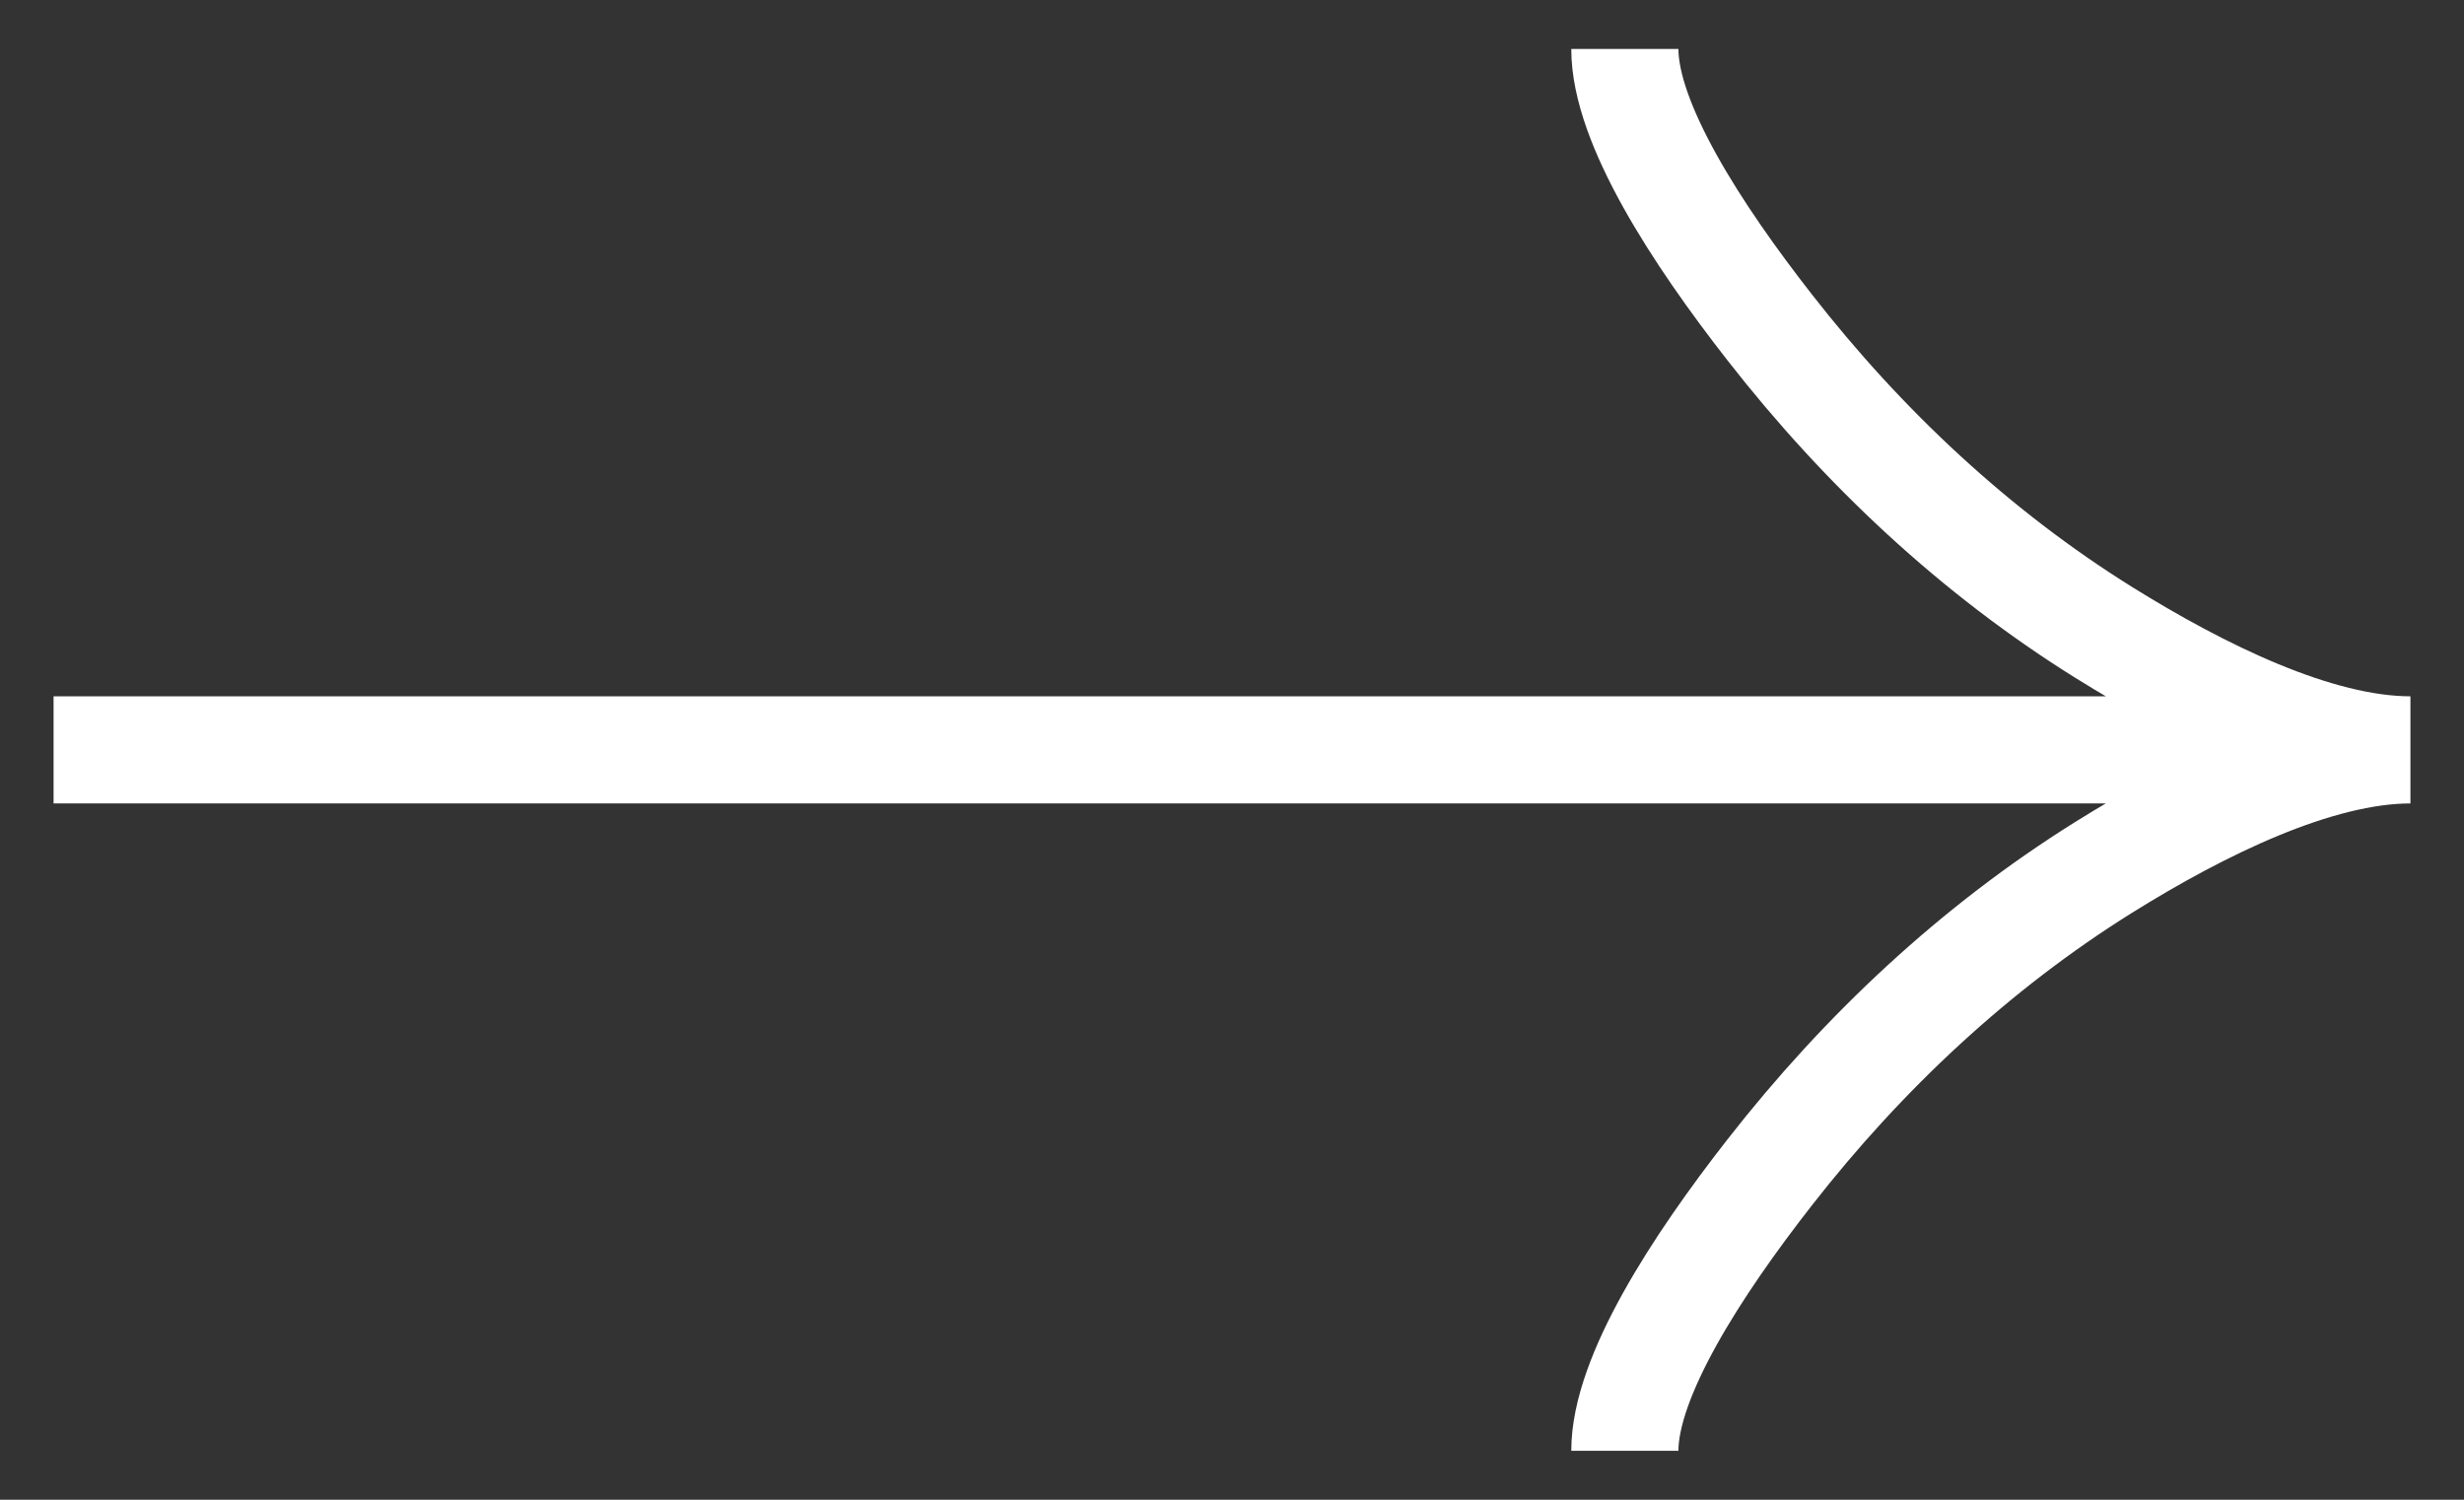
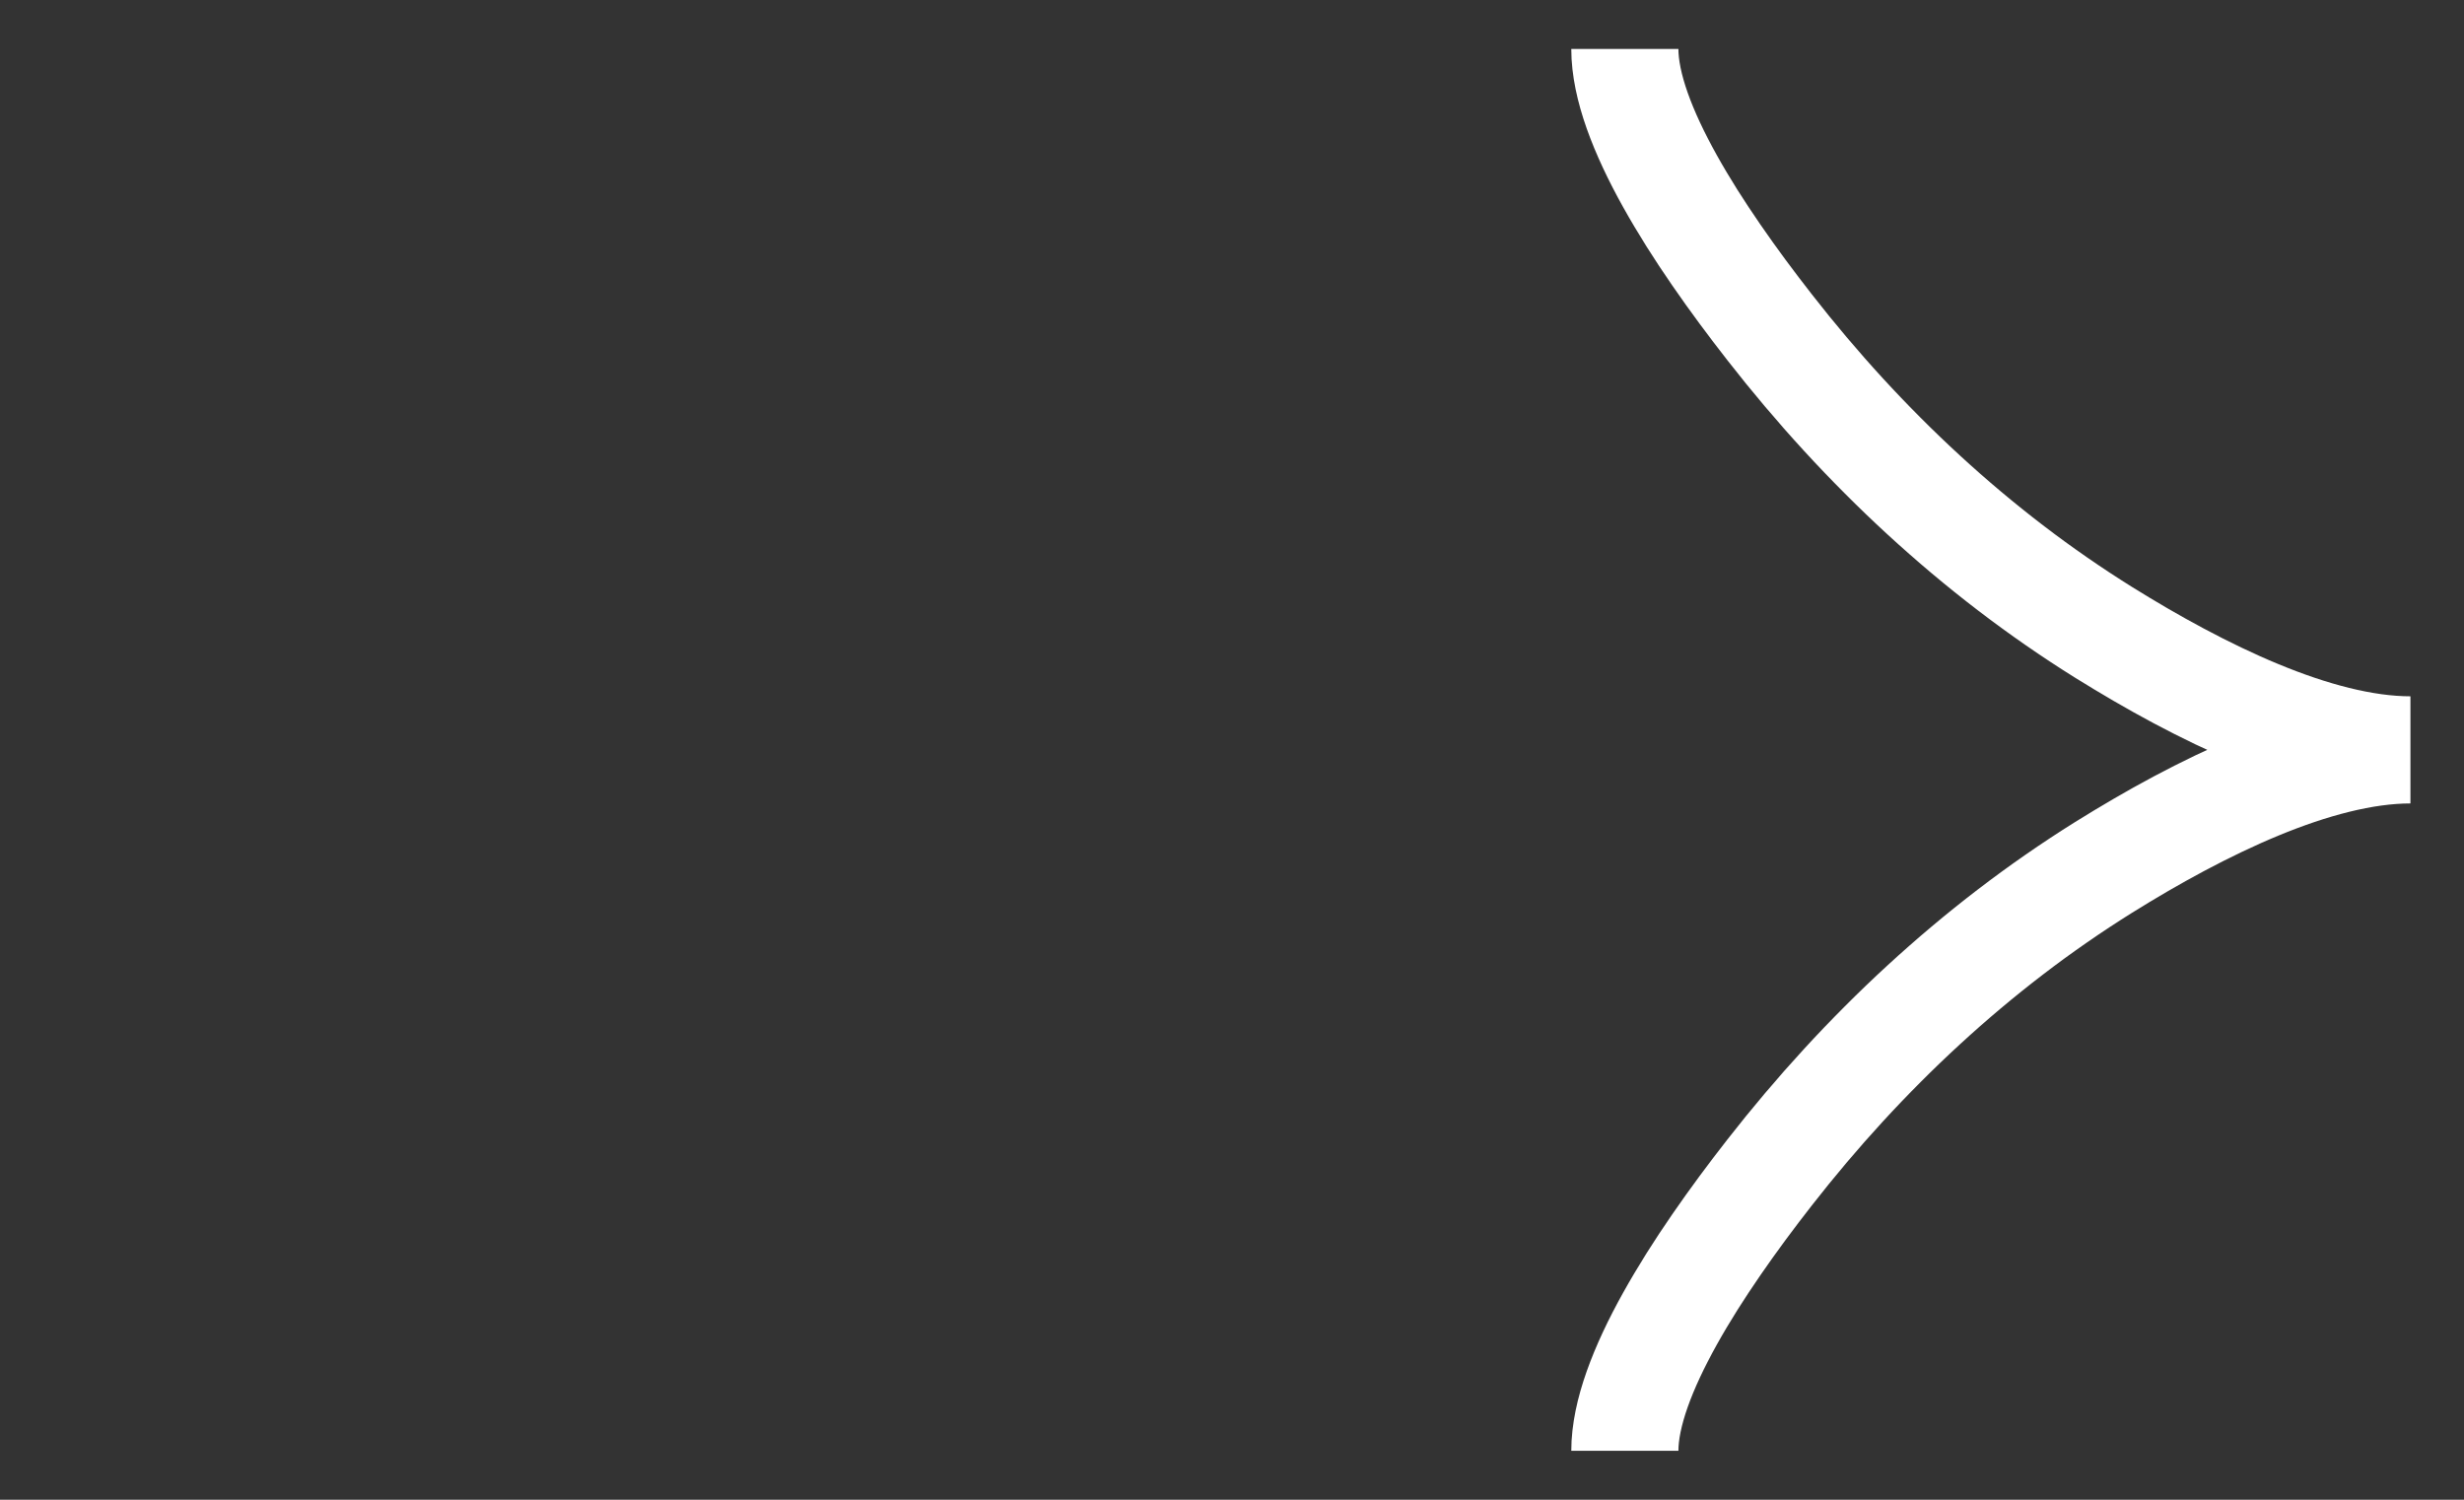
<svg xmlns="http://www.w3.org/2000/svg" width="23" height="14" viewBox="0 0 23 14" fill="none">
  <rect x="0" y="0" width="23" height="14" fill="#333333" stroke="none" />
-   <path d="M15.167 0.457C15.167 1.151 15.839 2.186 16.519 3.056C17.393 4.177 18.438 5.156 19.636 5.903C20.535 6.463 21.624 7 22.5 7M22.5 7C21.624 7 20.534 7.537 19.636 8.097C18.438 8.845 17.393 9.824 16.519 10.944C15.839 11.814 15.167 12.851 15.167 13.543M22.5 7L0.5 7" stroke="white" />
+   <path d="M15.167 0.457C15.167 1.151 15.839 2.186 16.519 3.056C17.393 4.177 18.438 5.156 19.636 5.903C20.535 6.463 21.624 7 22.5 7M22.5 7C21.624 7 20.534 7.537 19.636 8.097C18.438 8.845 17.393 9.824 16.519 10.944C15.839 11.814 15.167 12.851 15.167 13.543M22.5 7" stroke="white" />
</svg>